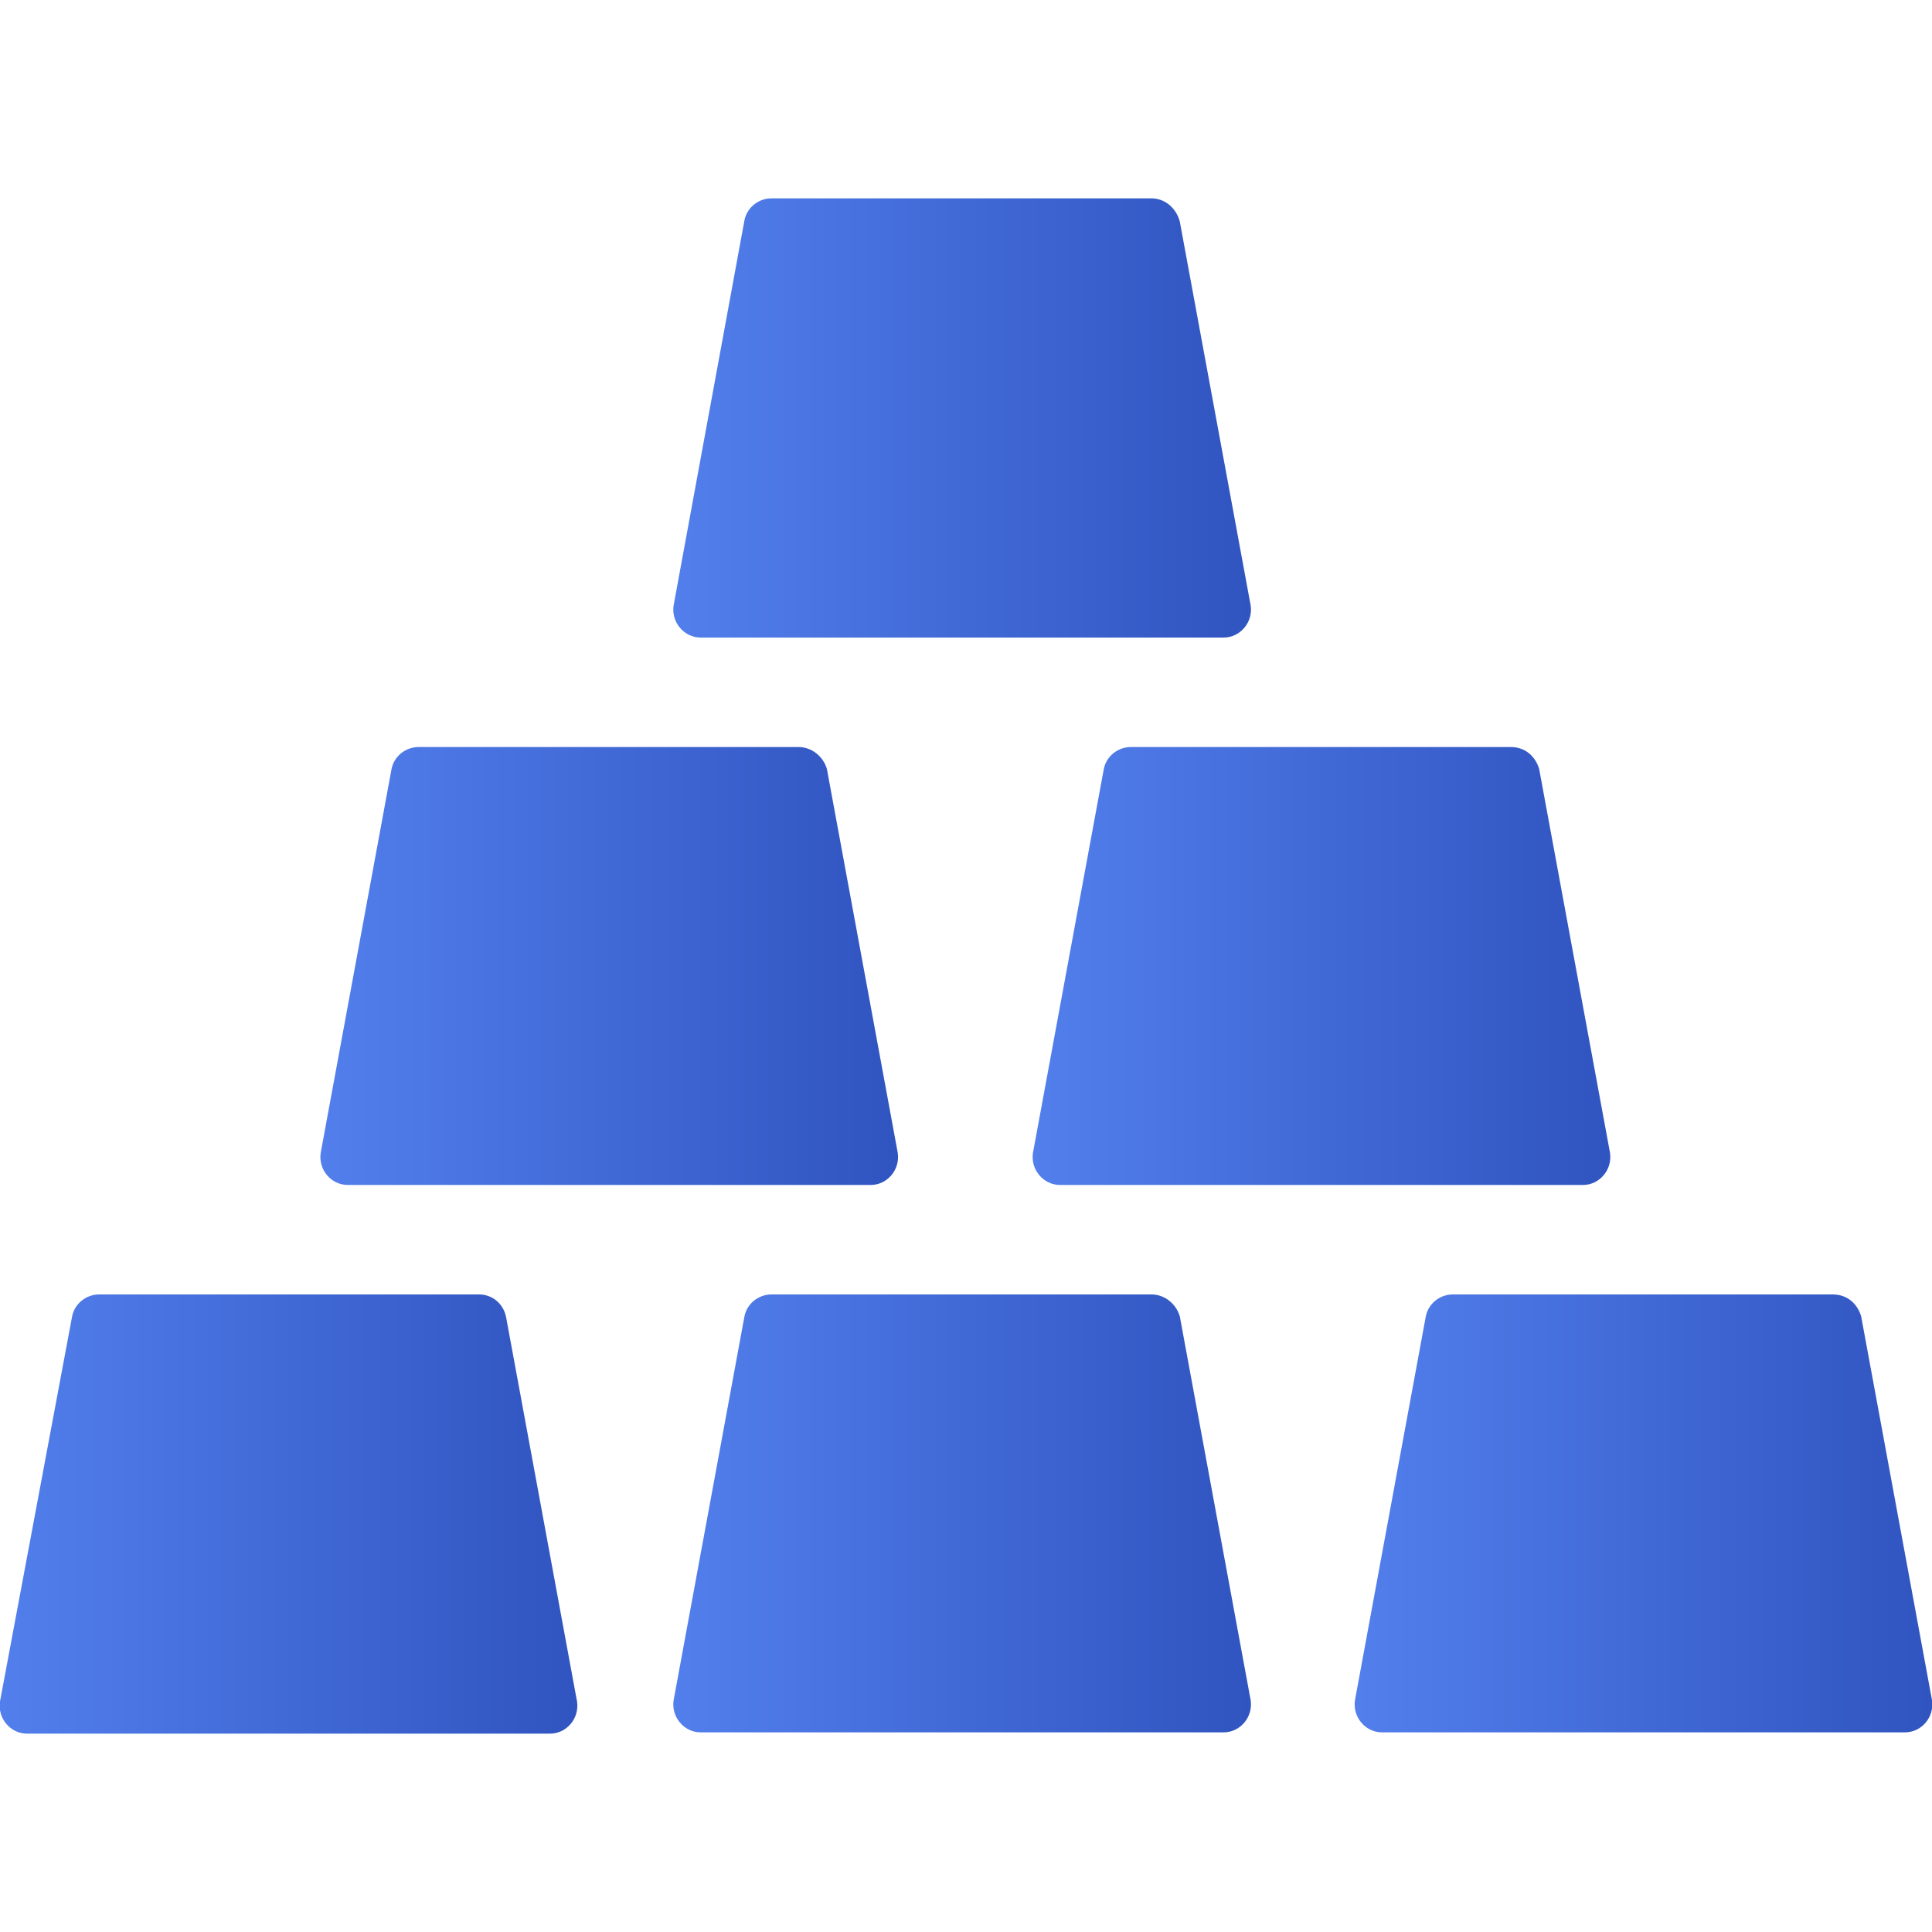
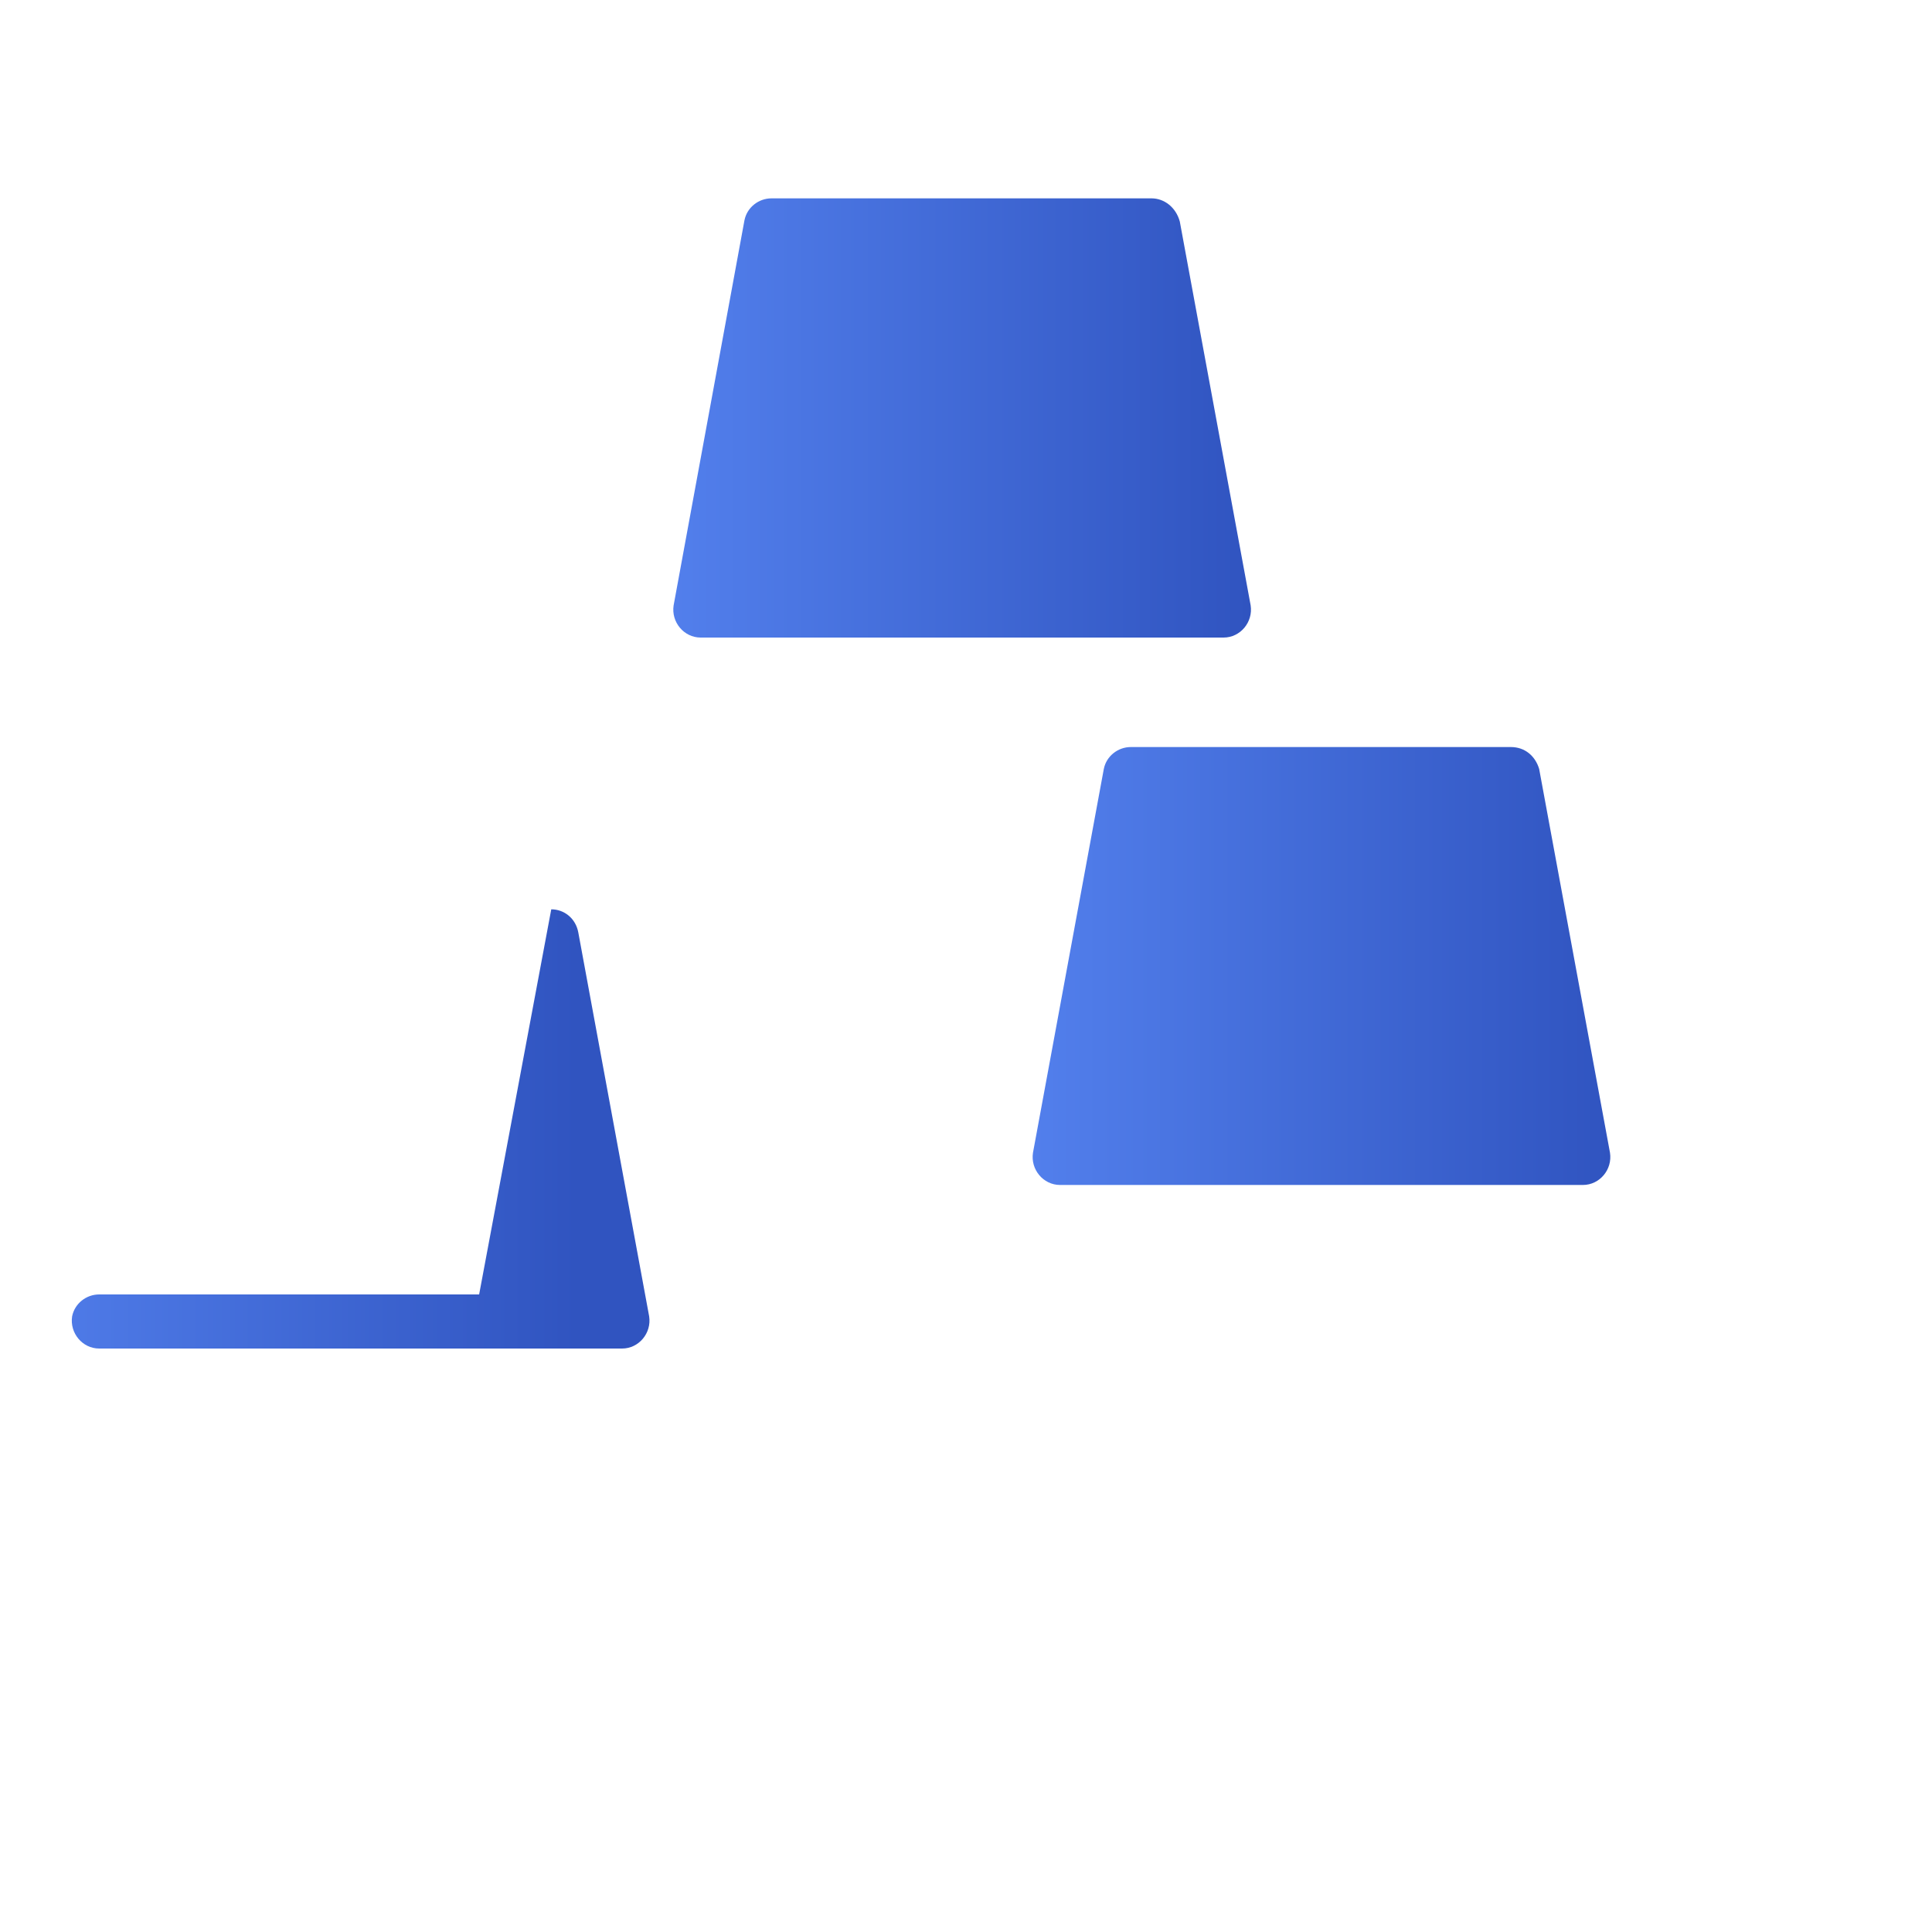
<svg xmlns="http://www.w3.org/2000/svg" xml:space="preserve" id="Layer_1" x="0" y="0" style="enable-background:new 0 0 150 150" version="1.1" viewBox="0 0 150 150">
  <style>.st1{fill:url(#SVGID_00000121279006179937778070000015972869223374057354_)}.st2{fill:url(#SVGID_00000114064477342519715540000012551564312587559096_)}.st3{fill:url(#SVGID_00000090984112994258054120000000304109762337115815_)}.st4{fill:url(#SVGID_00000025415367563058153020000012346129507626727593_)}.st5{fill:url(#SVGID_00000114794328395139223520000000591679441644754567_)}</style>
  <linearGradient id="SVGID_1_" x1="52.243" x2="97.071" y1="32.442" y2="32.442" gradientUnits="userSpaceOnUse">
    <stop offset="0" style="stop-color:#527fec" />
    <stop offset="1" style="stop-color:#3054c0" />
  </linearGradient>
  <path d="M89.4 15.4H59.9c-1 0-1.9.7-2.1 1.7L52.3 47c-.2 1.3.8 2.5 2.1 2.5H95c1.3 0 2.3-1.2 2.1-2.5l-5.5-29.8c-.3-1.1-1.2-1.8-2.2-1.8z" style="fill:url(#SVGID_1_)" />
  <linearGradient id="SVGID_00000060719476849538729960000015119062071383122305_" x1="24.796" x2="69.623" y1="75" y2="75" gradientUnits="userSpaceOnUse">
    <stop offset="0" style="stop-color:#527fec" />
    <stop offset="1" style="stop-color:#3054c0" />
  </linearGradient>
-   <path d="M62 58H32.5c-1 0-1.9.7-2.1 1.7l-5.5 29.8c-.2 1.3.8 2.5 2.1 2.5h40.6c1.3 0 2.3-1.2 2.1-2.5l-5.5-29.8c-.3-1-1.2-1.7-2.2-1.7z" style="fill:url(#SVGID_00000060719476849538729960000015119062071383122305_)" />
  <linearGradient id="SVGID_00000139294088459848420020000010281913241897169548_" x1="80.168" x2="124.996" y1="75" y2="75" gradientUnits="userSpaceOnUse">
    <stop offset="0" style="stop-color:#527fec" />
    <stop offset="1" style="stop-color:#3054c0" />
  </linearGradient>
  <path d="M117.3 58H87.8c-1 0-1.9.7-2.1 1.7l-5.5 29.8c-.2 1.3.8 2.5 2.1 2.5h40.6c1.3 0 2.3-1.2 2.1-2.5l-5.5-29.8c-.3-1-1.1-1.7-2.2-1.7z" style="fill:url(#SVGID_00000139294088459848420020000010281913241897169548_)" />
  <linearGradient id="SVGID_00000143583854460945924020000007581811912604741820_" x1="0" x2="44.828" y1="117.558" y2="117.558" gradientUnits="userSpaceOnUse">
    <stop offset="0" style="stop-color:#527fec" />
    <stop offset="1" style="stop-color:#3054c0" />
  </linearGradient>
-   <path d="M37.2 100.5H7.7c-1 0-1.9.7-2.1 1.7L0 132.1c-.2 1.3.8 2.5 2.1 2.5h40.6c1.3 0 2.3-1.2 2.1-2.5l-5.5-29.8c-.2-1.1-1.1-1.8-2.1-1.8z" style="fill:url(#SVGID_00000143583854460945924020000007581811912604741820_)" />
+   <path d="M37.2 100.5H7.7c-1 0-1.9.7-2.1 1.7c-.2 1.3.8 2.5 2.1 2.5h40.6c1.3 0 2.3-1.2 2.1-2.5l-5.5-29.8c-.2-1.1-1.1-1.8-2.1-1.8z" style="fill:url(#SVGID_00000143583854460945924020000007581811912604741820_)" />
  <linearGradient id="SVGID_00000106112373330209865940000016550694389264159924_" x1="52.243" x2="97.071" y1="117.558" y2="117.558" gradientUnits="userSpaceOnUse">
    <stop offset="0" style="stop-color:#527fec" />
    <stop offset="1" style="stop-color:#3054c0" />
  </linearGradient>
-   <path d="M89.4 100.5H59.9c-1 0-1.9.7-2.1 1.7L52.3 132c-.2 1.3.8 2.5 2.1 2.5H95c1.3 0 2.3-1.2 2.1-2.5l-5.5-29.8c-.3-1-1.2-1.7-2.2-1.7z" style="fill:url(#SVGID_00000106112373330209865940000016550694389264159924_)" />
  <linearGradient id="SVGID_00000102533759725838765870000000515287279502665356_" x1="105.172" x2="150" y1="117.558" y2="117.558" gradientUnits="userSpaceOnUse">
    <stop offset="0" style="stop-color:#527fec" />
    <stop offset="1" style="stop-color:#3054c0" />
  </linearGradient>
-   <path d="M142.3 100.5h-29.5c-1 0-1.9.7-2.1 1.7l-5.5 29.8c-.2 1.3.8 2.5 2.1 2.5h40.6c1.3 0 2.3-1.2 2.1-2.5l-5.5-29.8c-.3-1-1.1-1.7-2.2-1.7z" style="fill:url(#SVGID_00000102533759725838765870000000515287279502665356_)" />
</svg>